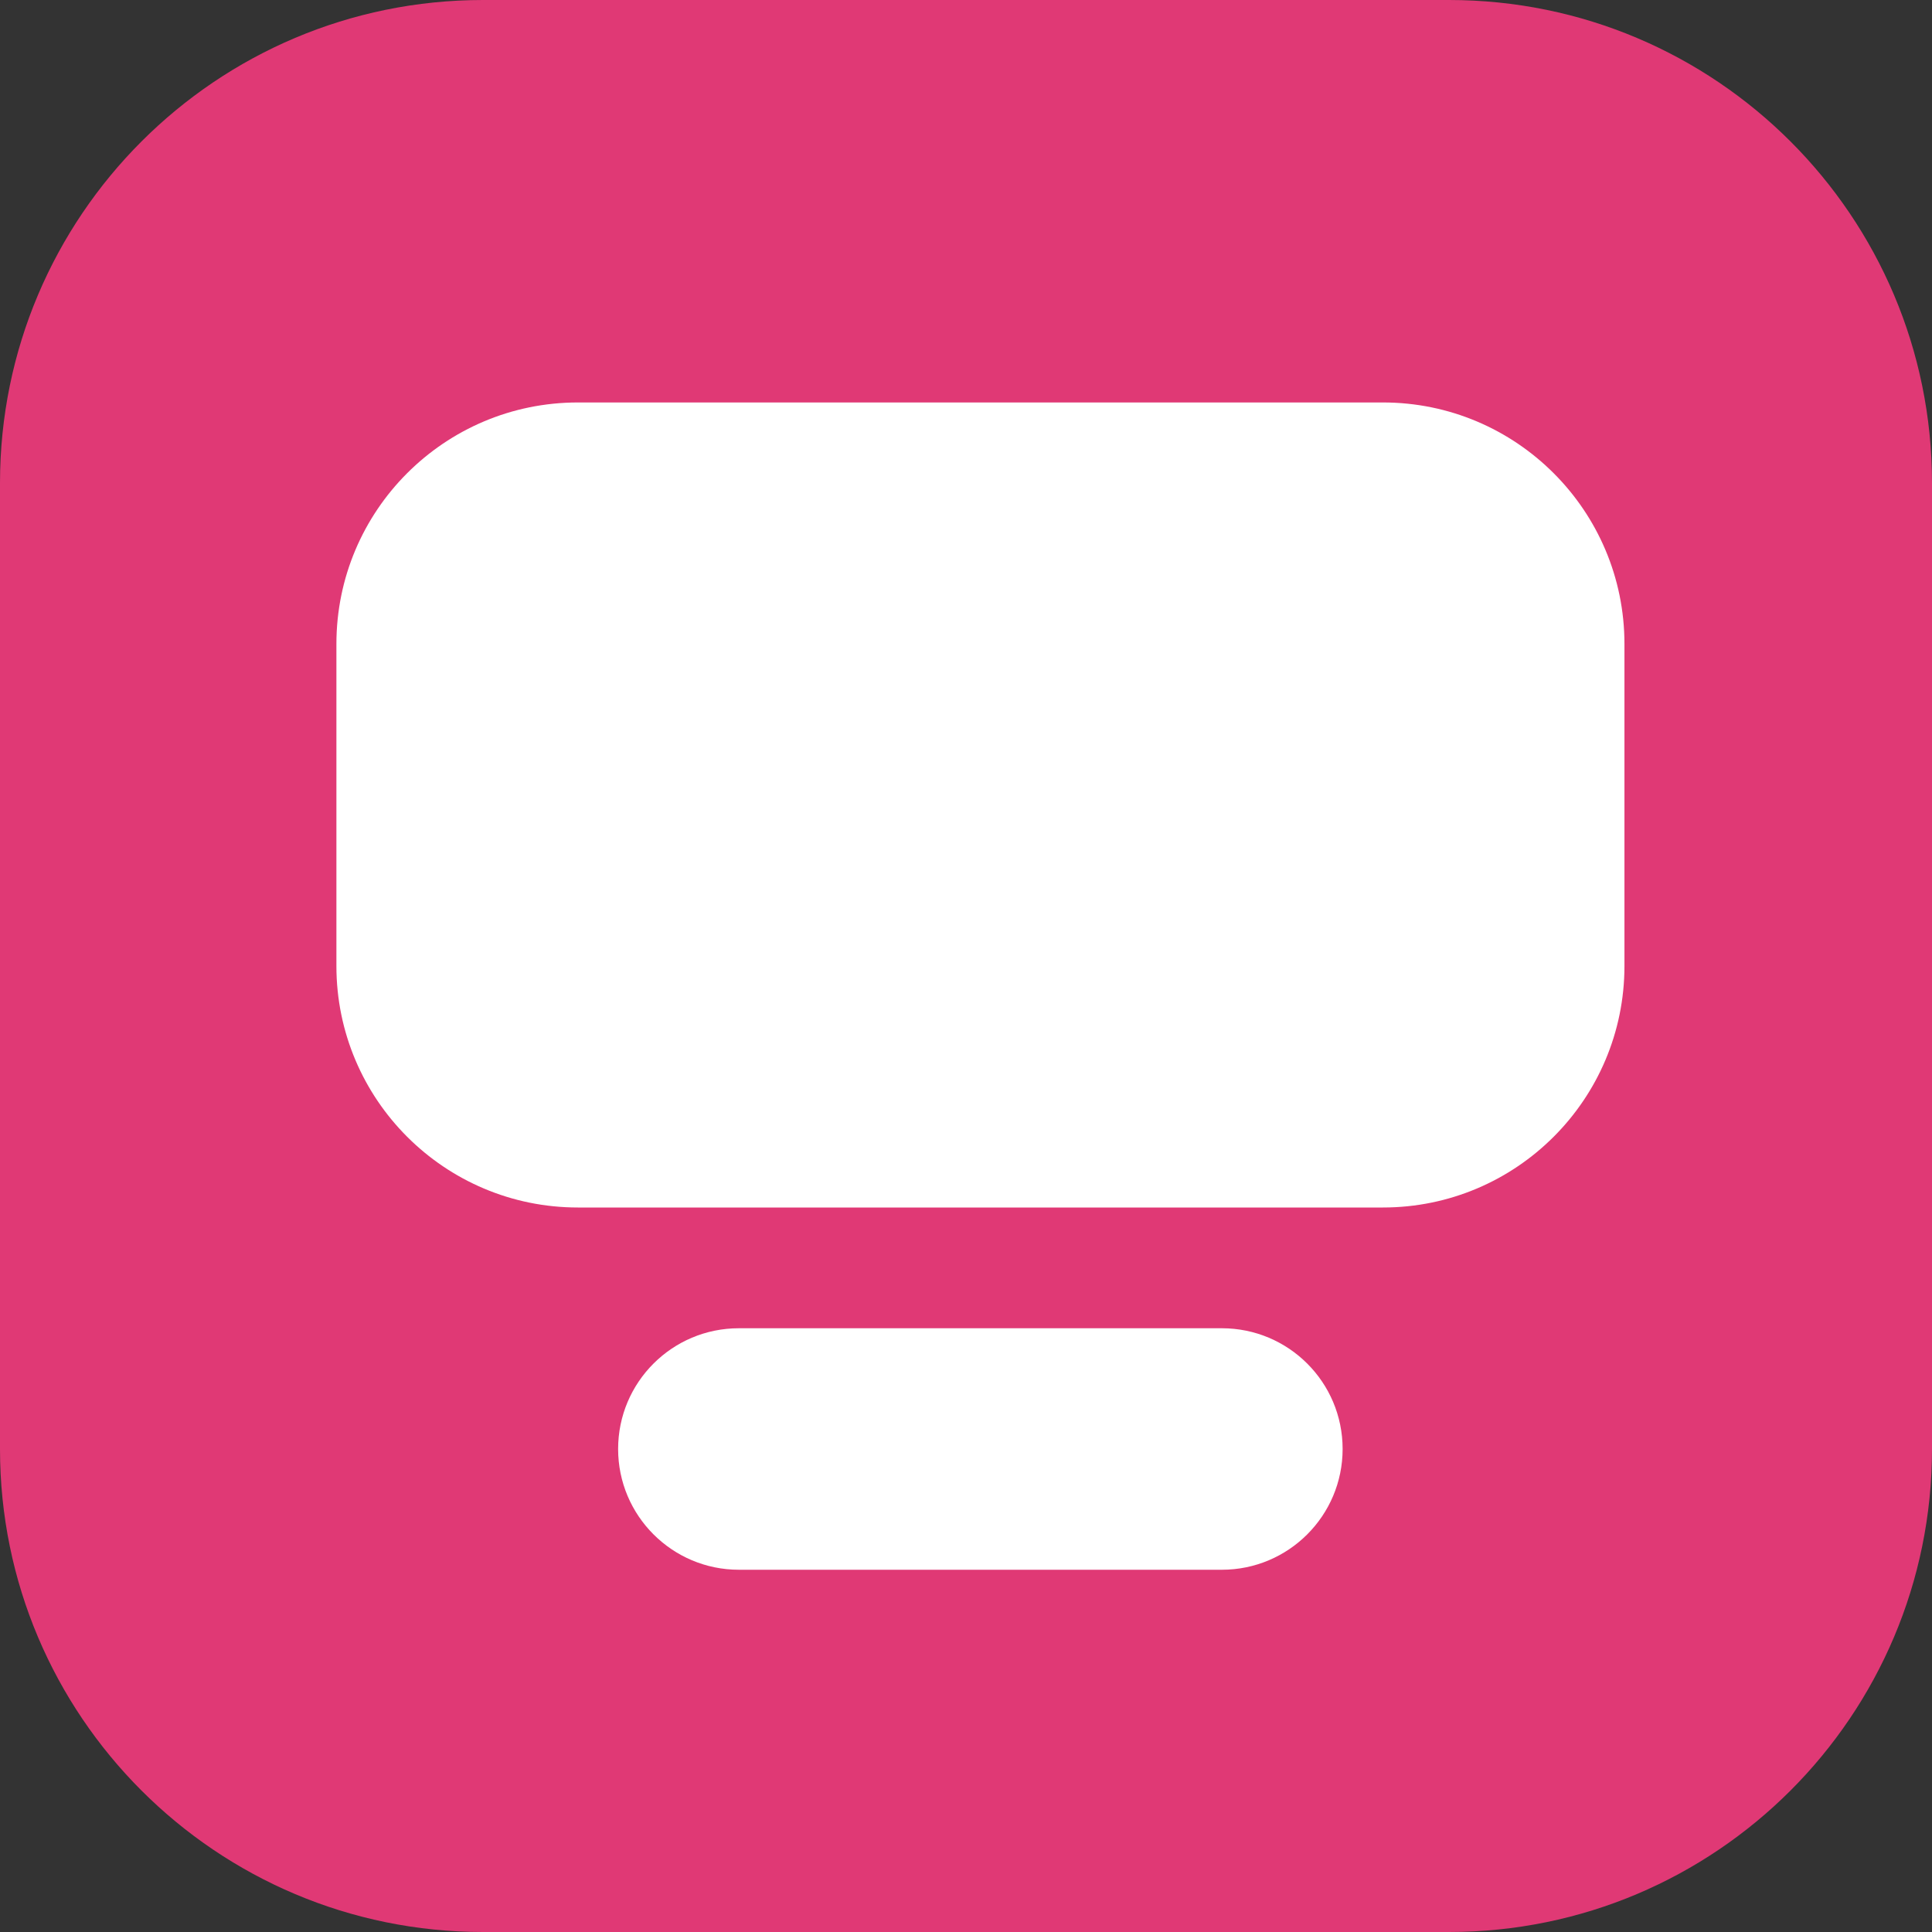
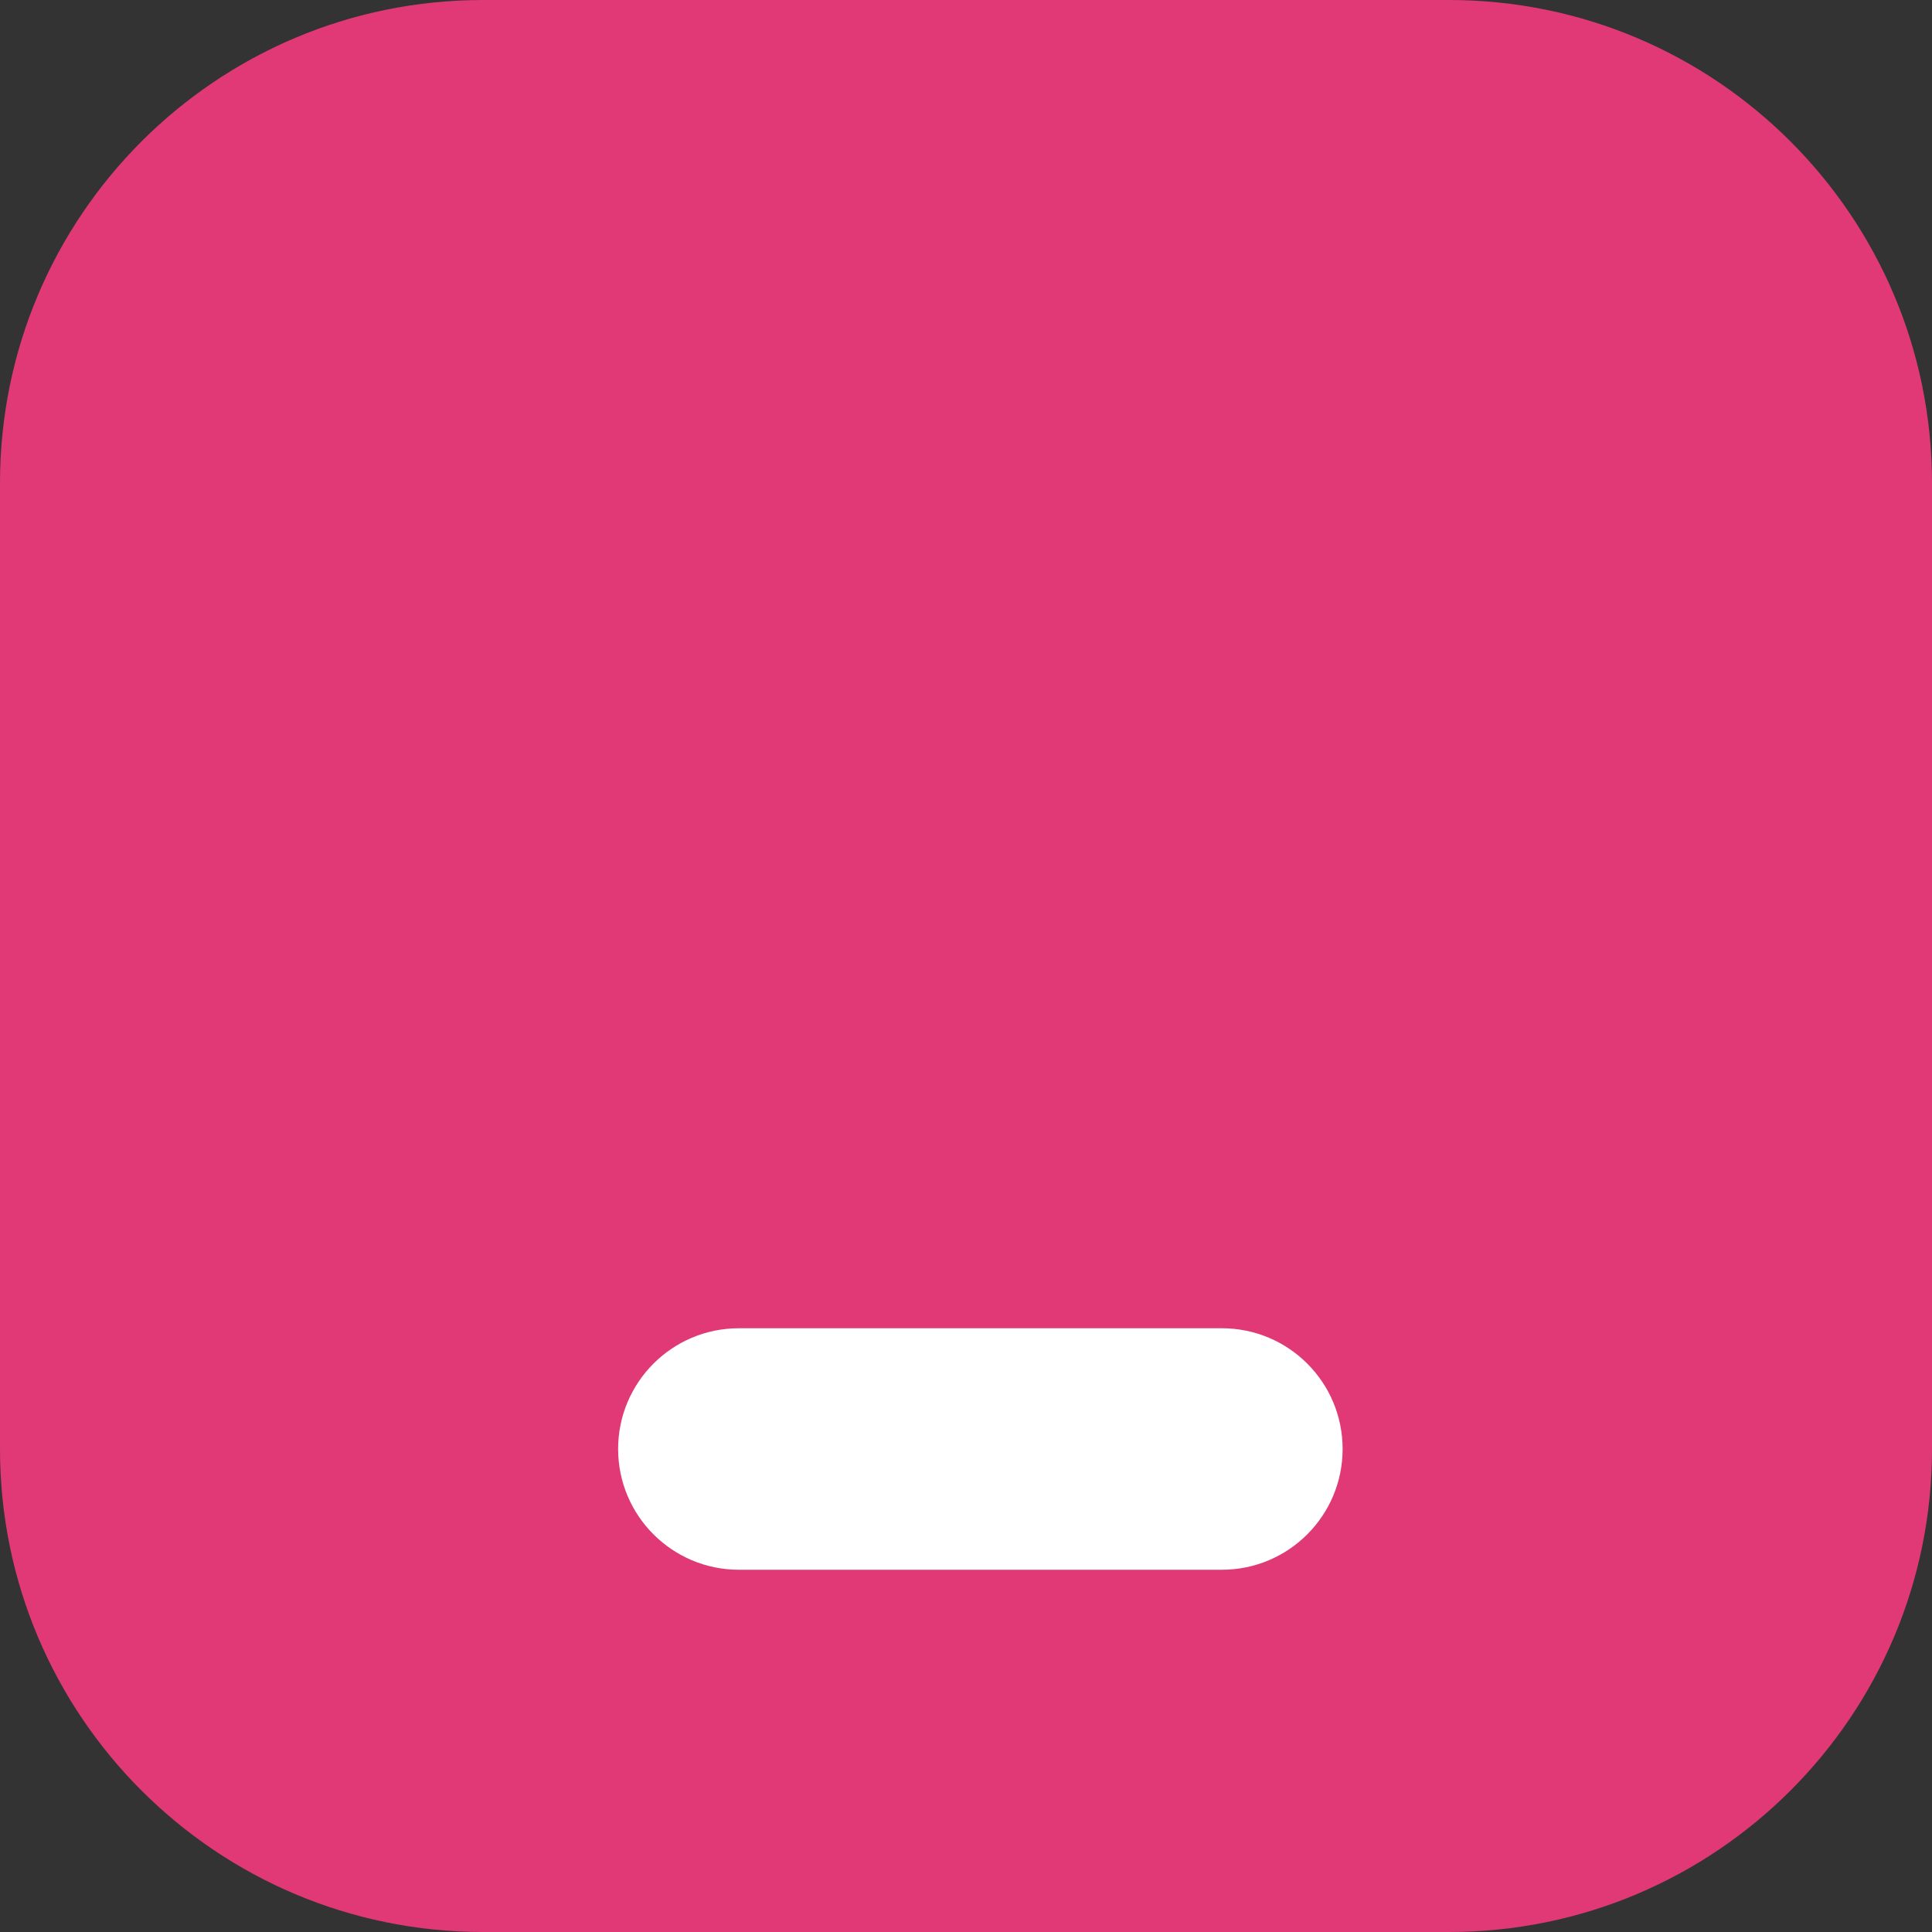
<svg xmlns="http://www.w3.org/2000/svg" width="16" height="16" viewBox="0 0 16 16" fill="none">
  <rect x="0" y="0" width="16" height="16" fill="#333333" stroke="none" />
  <path d="M0 4C0 1.791 1.791 0 4 0H12C14.209 0 16 1.791 16 4V12C16 14.209 14.209 16 12 16H4C1.791 16 0 14.209 0 12V4Z" fill="#E03975" />
-   <path d="M2.786 5.333C2.786 4.229 3.681 3.333 4.786 3.333H11.453C12.557 3.333 13.453 4.229 13.453 5.333V8C13.453 9.104 12.557 10 11.453 10H4.786C3.681 10 2.786 9.104 2.786 8V5.333Z" fill="white" />
  <path fill-rule="evenodd" clip-rule="evenodd" d="M5.119 12C5.119 11.447 5.567 11 6.119 11H10.119C10.671 11 11.119 11.447 11.119 12C11.119 12.552 10.671 13 10.119 13H6.119C5.567 13 5.119 12.552 5.119 12Z" fill="white" />
</svg>